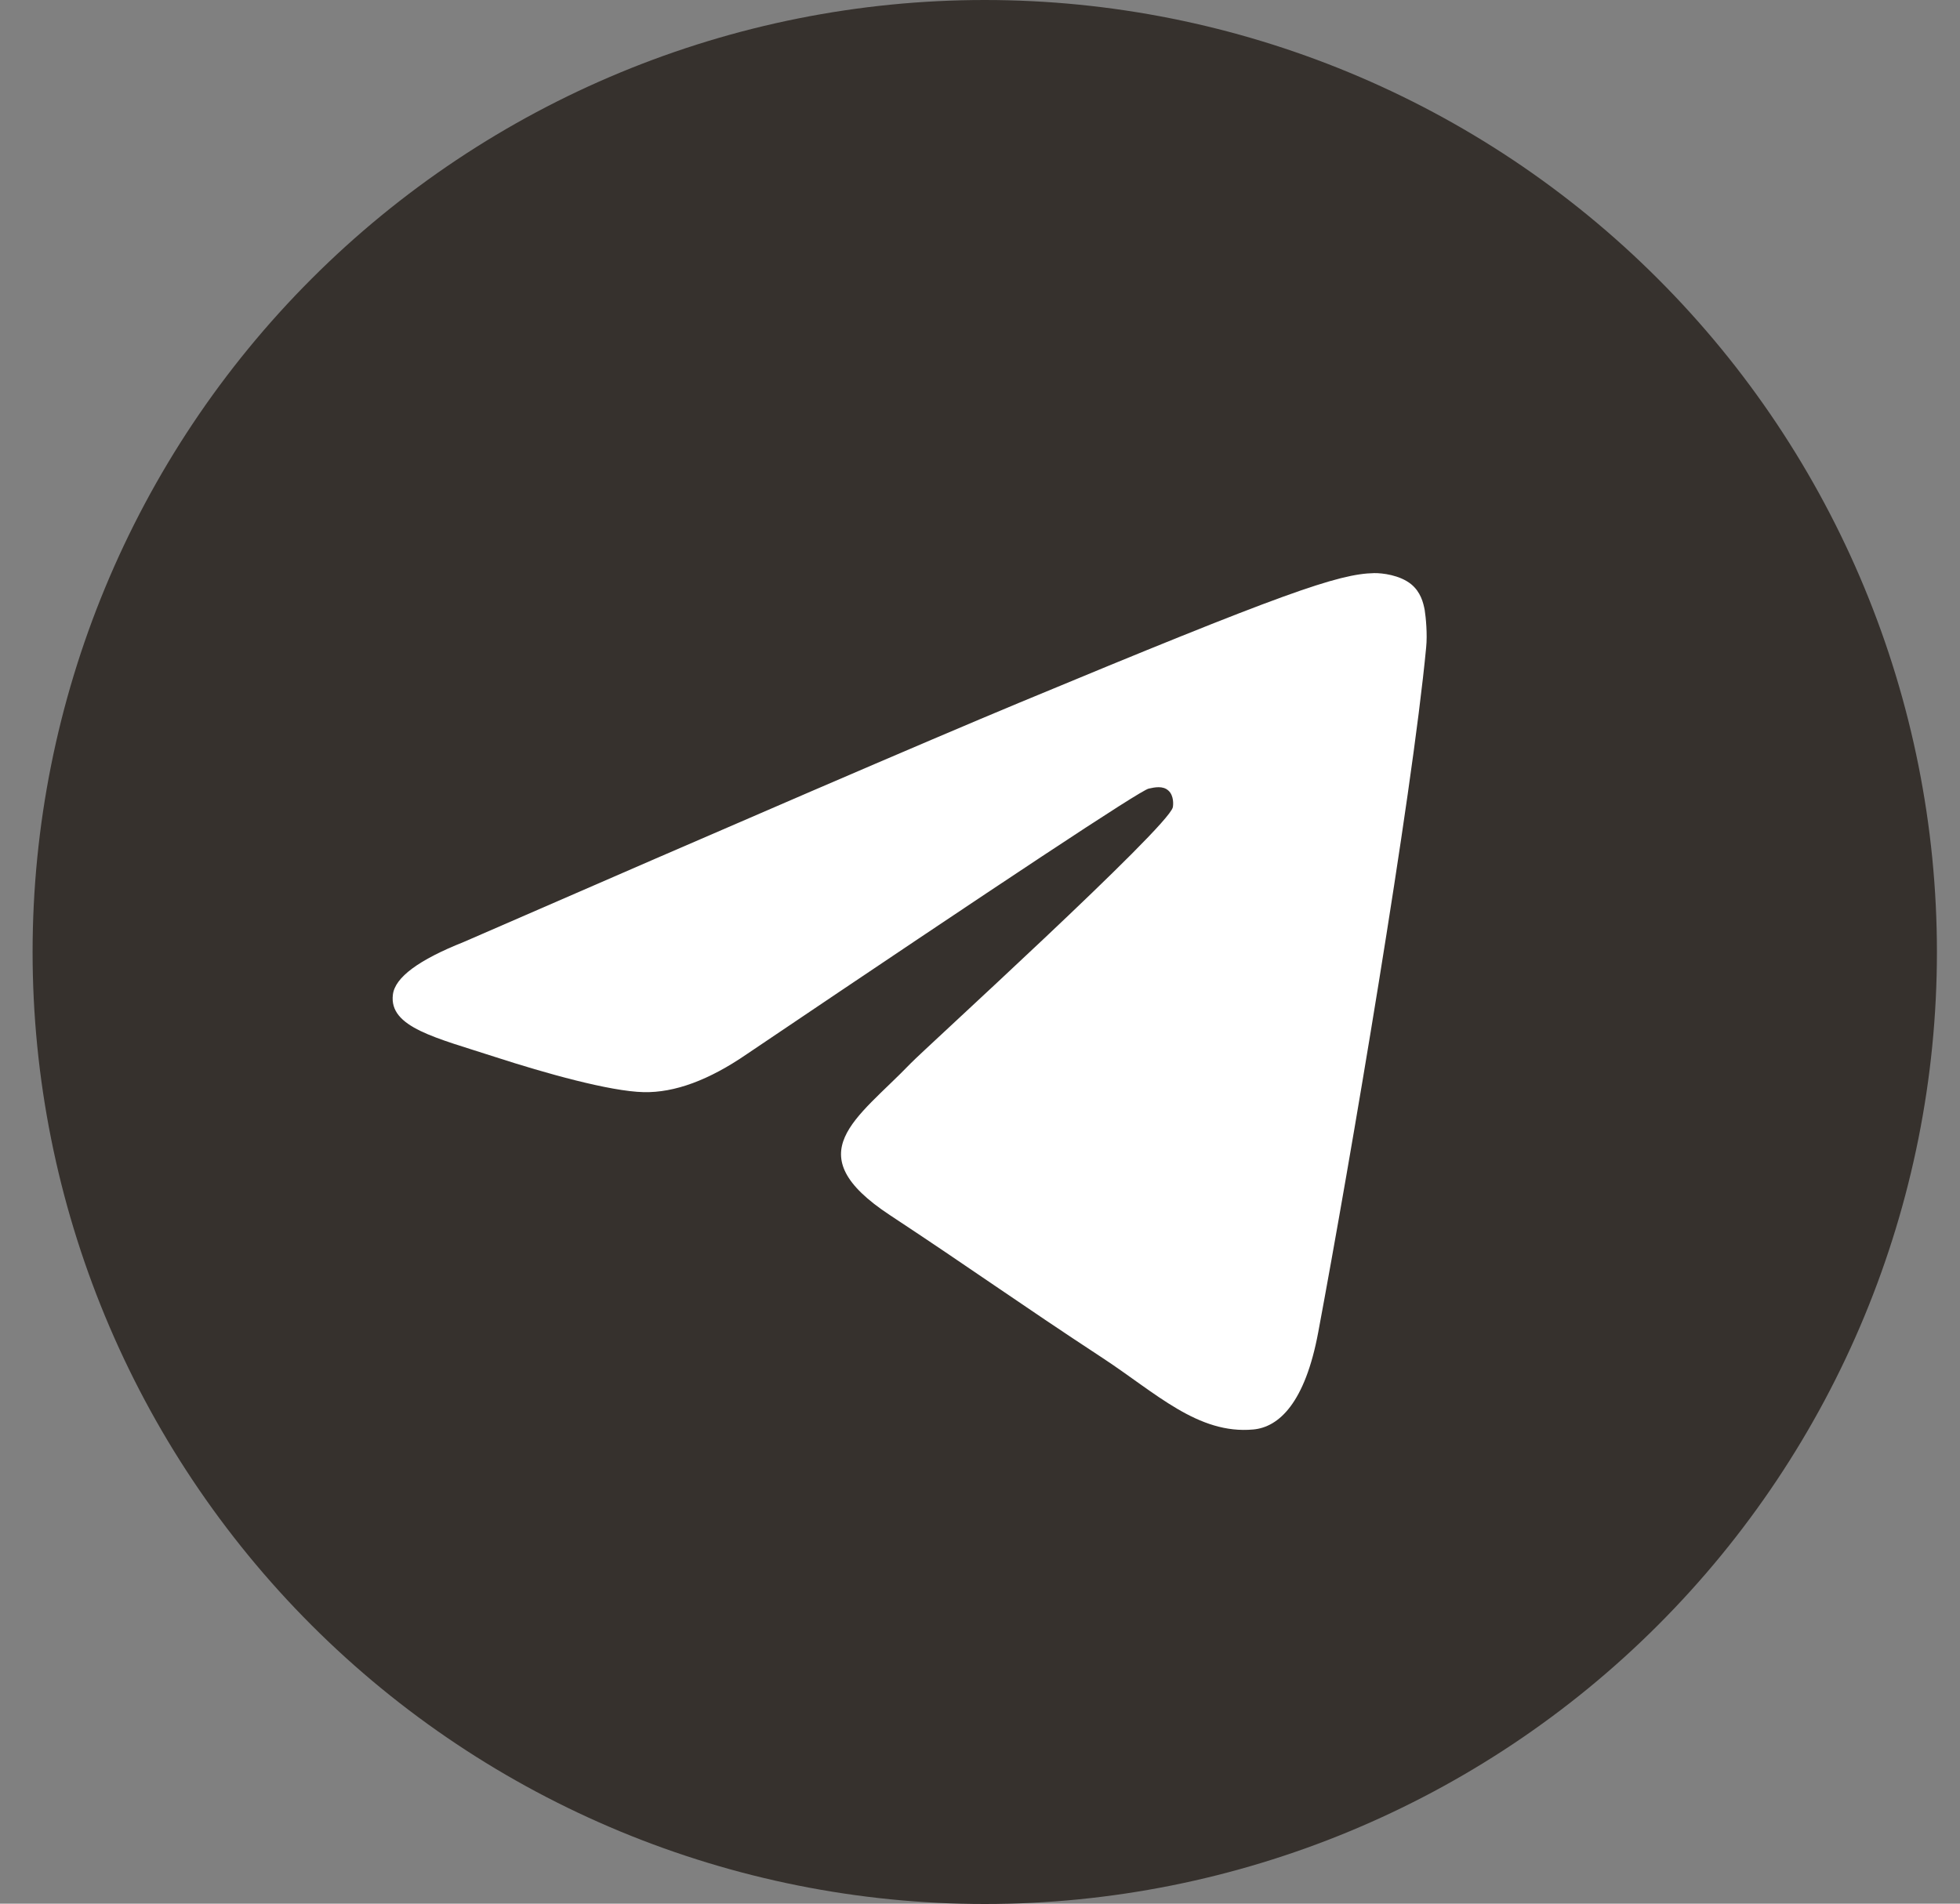
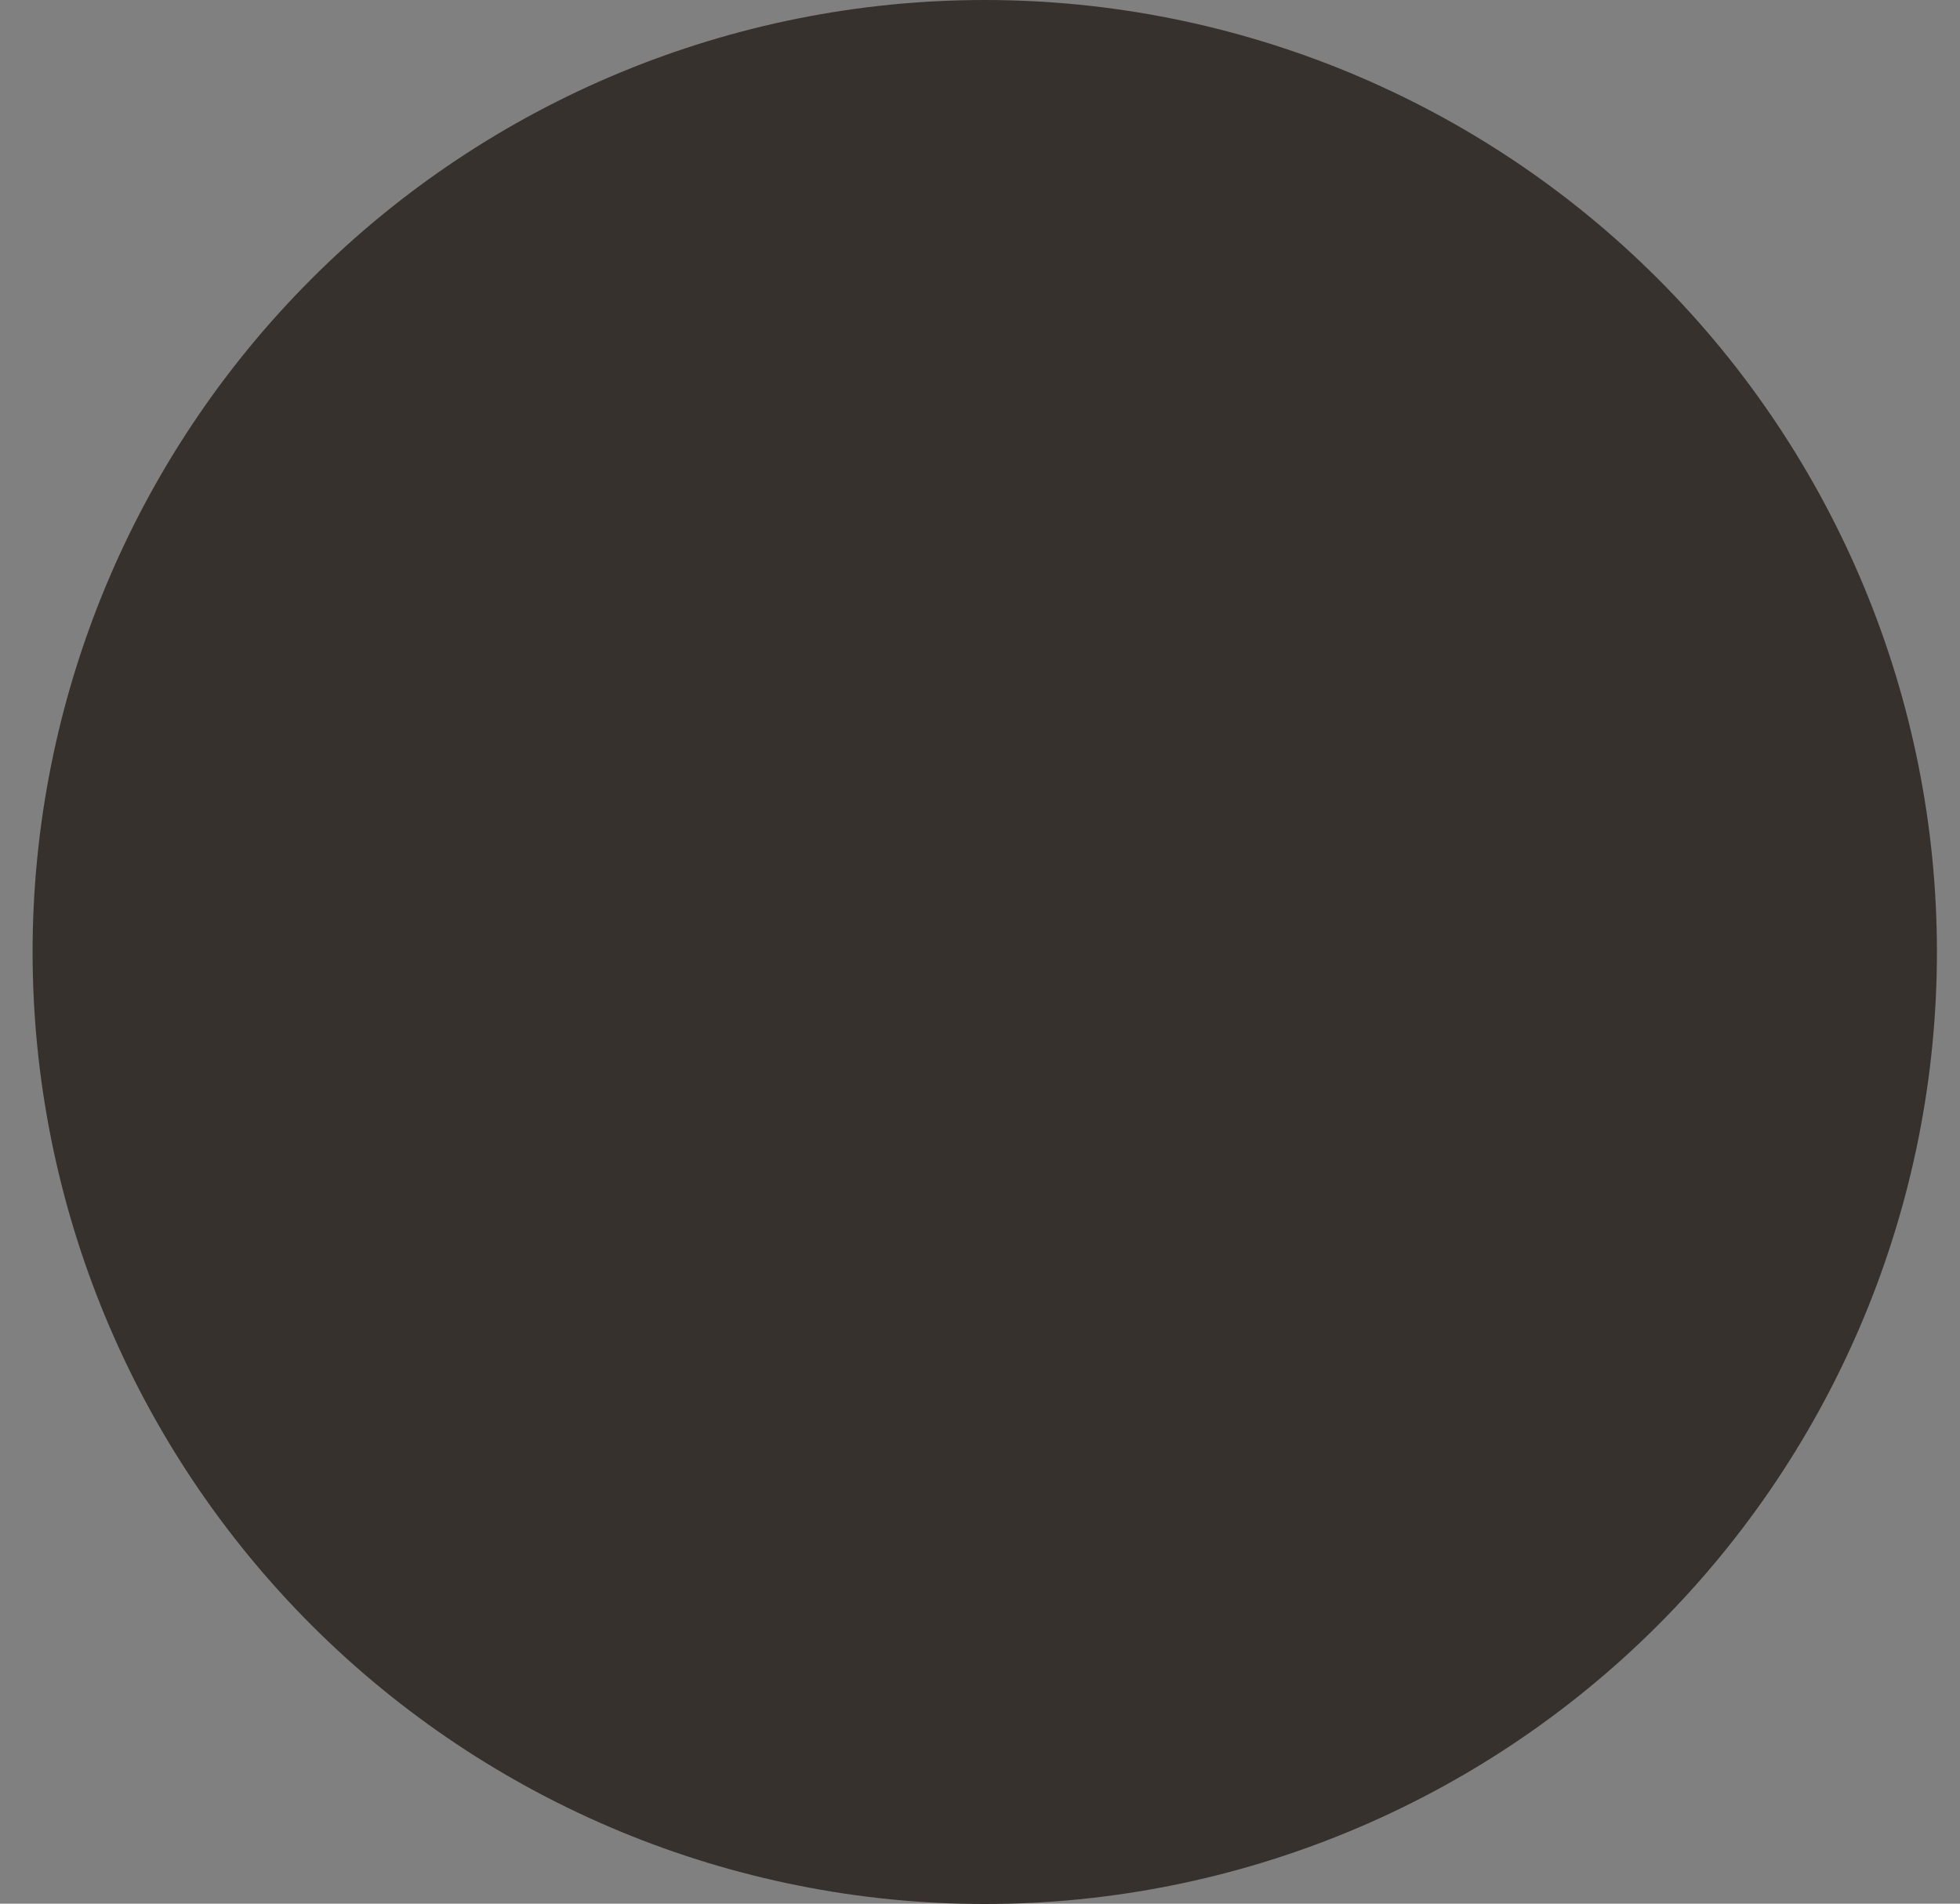
<svg xmlns="http://www.w3.org/2000/svg" width="35" height="34" viewBox="0 0 35 34" fill="none">
  <rect x="0" y="0" width="35" height="34" fill="#808080" stroke="none" />
  <path d="M17.585 0C13.076 0 8.749 1.792 5.563 4.98C2.375 8.169 0.583 12.493 0.582 17.003C0.582 21.511 2.375 25.838 5.563 29.026C8.749 32.213 13.076 34.006 17.585 34.006C22.093 34.006 26.421 32.213 29.606 29.026C32.794 25.838 34.588 21.511 34.588 17.003C34.588 12.495 32.794 8.167 29.606 4.98C26.421 1.792 22.093 0 17.585 0Z" fill="#36312D" />
-   <path d="M8.281 16.824C13.238 14.665 16.543 13.241 18.196 12.553C22.919 10.589 23.9 10.248 24.54 10.236C24.681 10.234 24.994 10.269 25.199 10.434C25.369 10.574 25.416 10.762 25.441 10.895C25.462 11.027 25.491 11.329 25.467 11.564C25.212 14.253 24.104 20.777 23.541 23.788C23.305 25.062 22.834 25.49 22.38 25.531C21.392 25.622 20.642 24.879 19.686 24.252C18.19 23.271 17.346 22.661 15.892 21.703C14.213 20.597 15.303 19.989 16.259 18.995C16.509 18.735 20.86 14.778 20.943 14.419C20.953 14.374 20.964 14.207 20.863 14.119C20.765 14.03 20.619 14.061 20.512 14.085C20.361 14.118 17.973 15.699 13.339 18.825C12.662 19.291 12.048 19.518 11.495 19.506C10.89 19.493 9.721 19.163 8.852 18.881C7.789 18.535 6.942 18.351 7.016 17.764C7.053 17.457 7.476 17.144 8.281 16.824Z" fill="white" />
</svg>